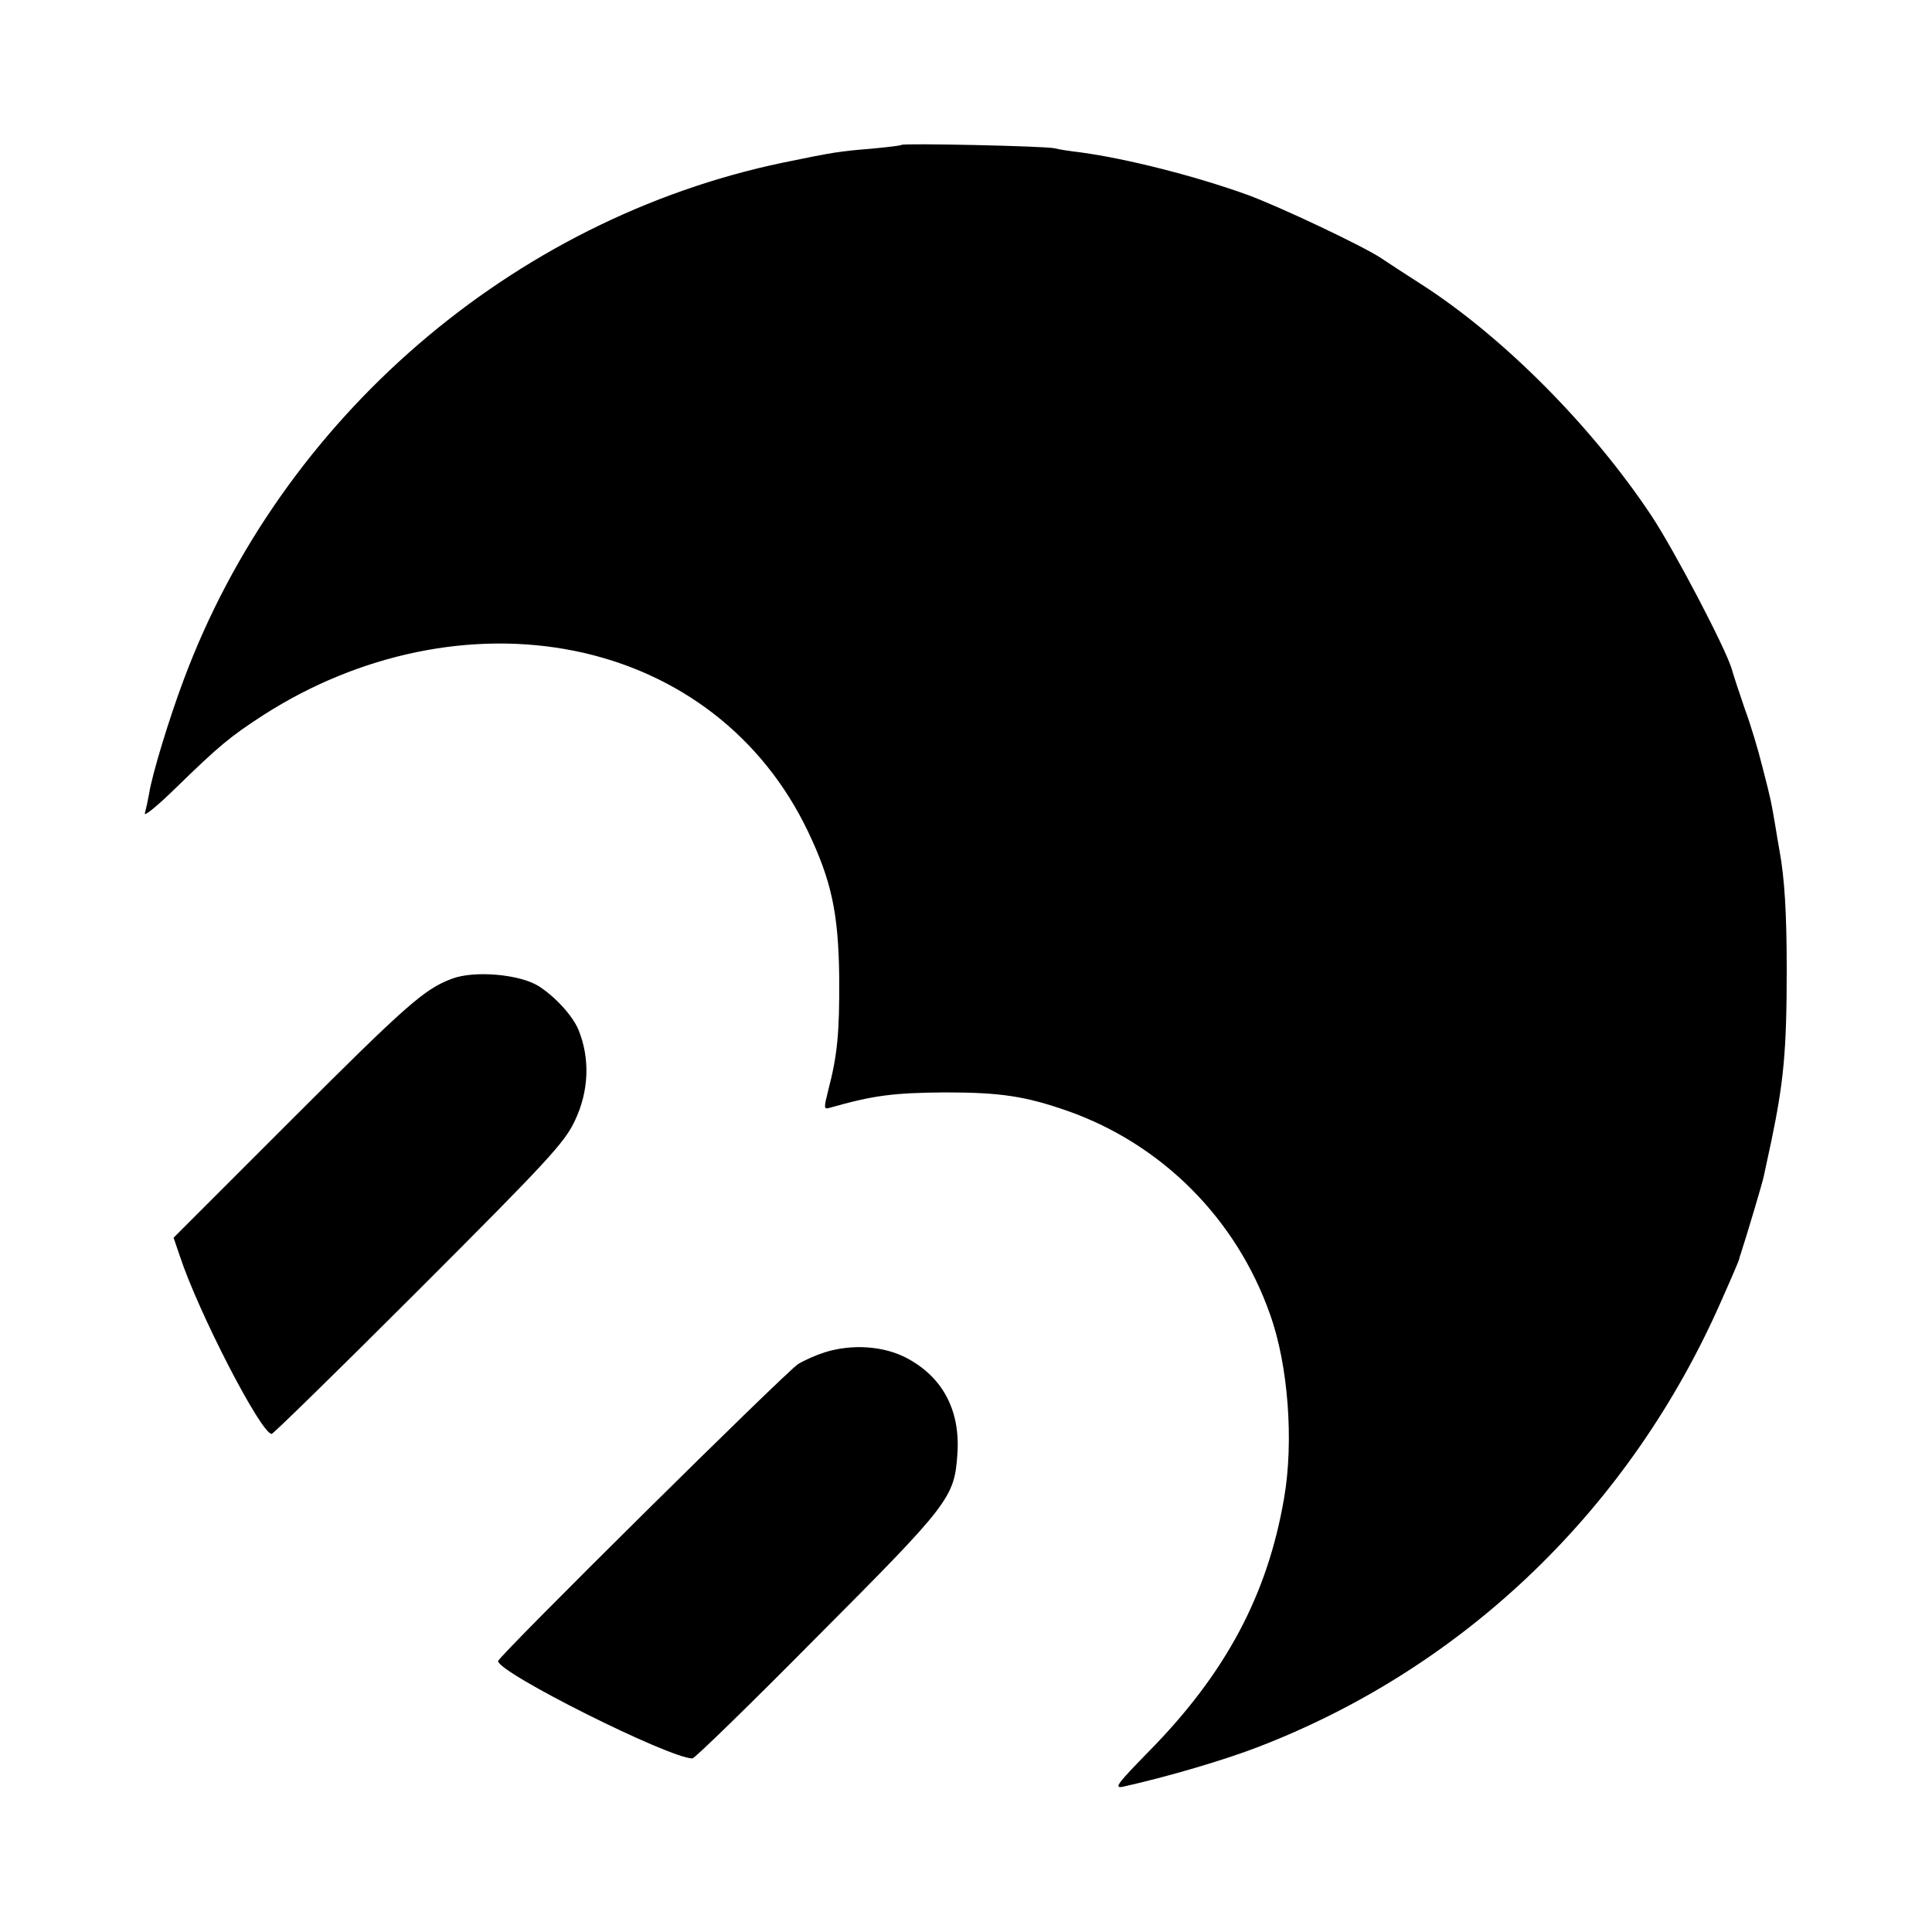
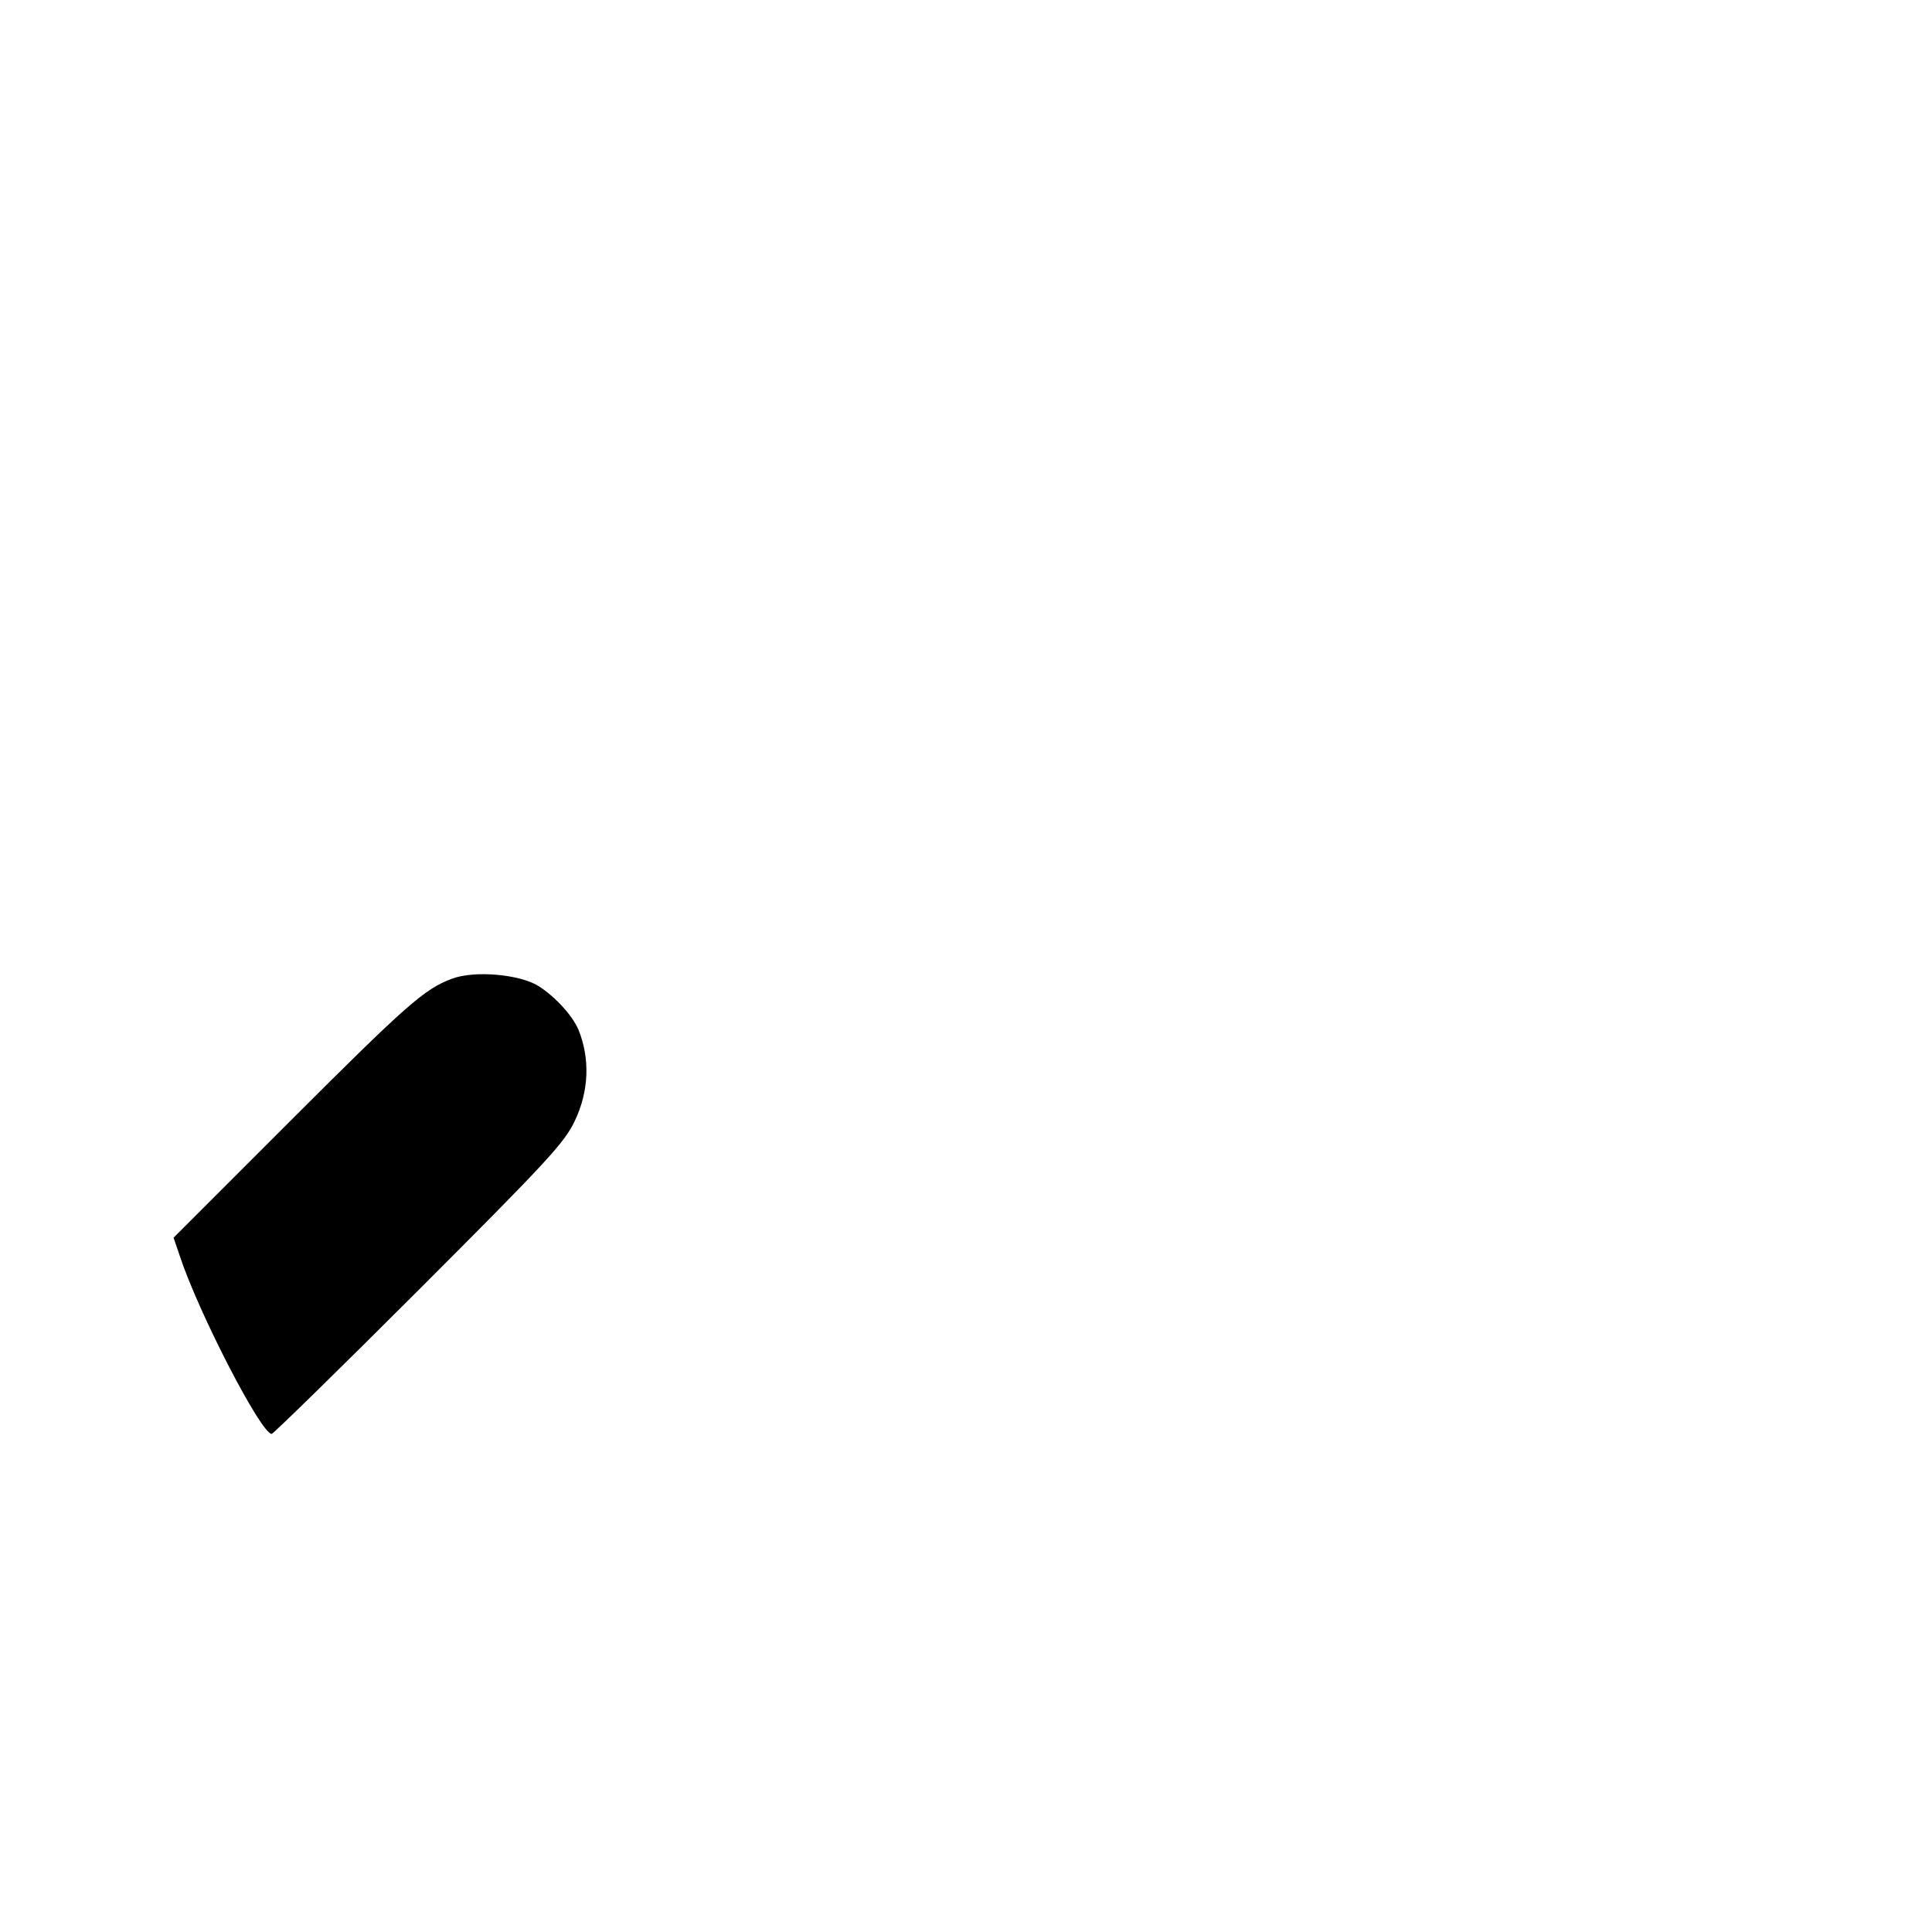
<svg xmlns="http://www.w3.org/2000/svg" version="1.0" width="512pt" height="512pt" viewBox="0 0 512 512" preserveAspectRatio="xMidYMid meet">
  <g transform="translate(0,512) scale(0.1,-0.1)" fill="#000000" stroke="none">
-     <path d="M2389 4736 c-2 -2 -38 -6 -79 -10 -86 -7 -99 -9 -235 -37 -718 -150 -1330 -678 -1588 -1370 -38 -101 -84 -251 -92 -303 -3 -17 -8 -40 -11 -51 -4 -11 33 19 82 67 115 112 144 136 232 193 254 163 553 225 825 170 276 -56 498 -227 618 -478 63 -132 81 -218 83 -387 1 -148 -5 -207 -29 -299 -12 -48 -12 -51 3 -47 116 33 168 40 307 41 147 0 212 -10 324 -49 250 -88 448 -286 537 -540 48 -134 63 -336 37 -486 -44 -257 -155 -465 -359 -672 -83 -85 -93 -98 -68 -93 117 26 270 71 360 106 549 212 987 635 1228 1187 25 56 45 103 45 105 0 1 2 9 5 17 15 46 56 183 60 202 3 13 12 55 20 93 33 158 41 241 41 455 0 153 -6 244 -19 315 -2 11 -7 40 -11 65 -11 65 -11 67 -34 156 -11 45 -32 115 -47 155 -14 41 -30 89 -35 107 -17 56 -152 314 -213 406 -157 236 -392 473 -610 613 -39 25 -87 56 -106 69 -48 32 -270 137 -355 168 -136 49 -316 95 -440 112 -27 3 -59 8 -70 11 -25 6 -400 14 -406 9z" />
    <path d="M1197 2526 c-72 -27 -119 -68 -427 -376 l-310 -310 16 -47 c50 -152 216 -473 244 -473 4 0 180 172 391 383 341 341 385 389 412 446 38 79 41 166 10 242 -16 38 -62 88 -106 116 -50 31 -170 42 -230 19z" />
-     <path d="M2185 1536 c-22 -7 -54 -21 -70 -31 -32 -20 -795 -775 -795 -787 0 -31 454 -258 515 -258 6 0 155 145 331 323 349 350 363 368 371 481 9 117 -38 207 -136 258 -60 31 -143 37 -216 14z" />
  </g>
</svg>